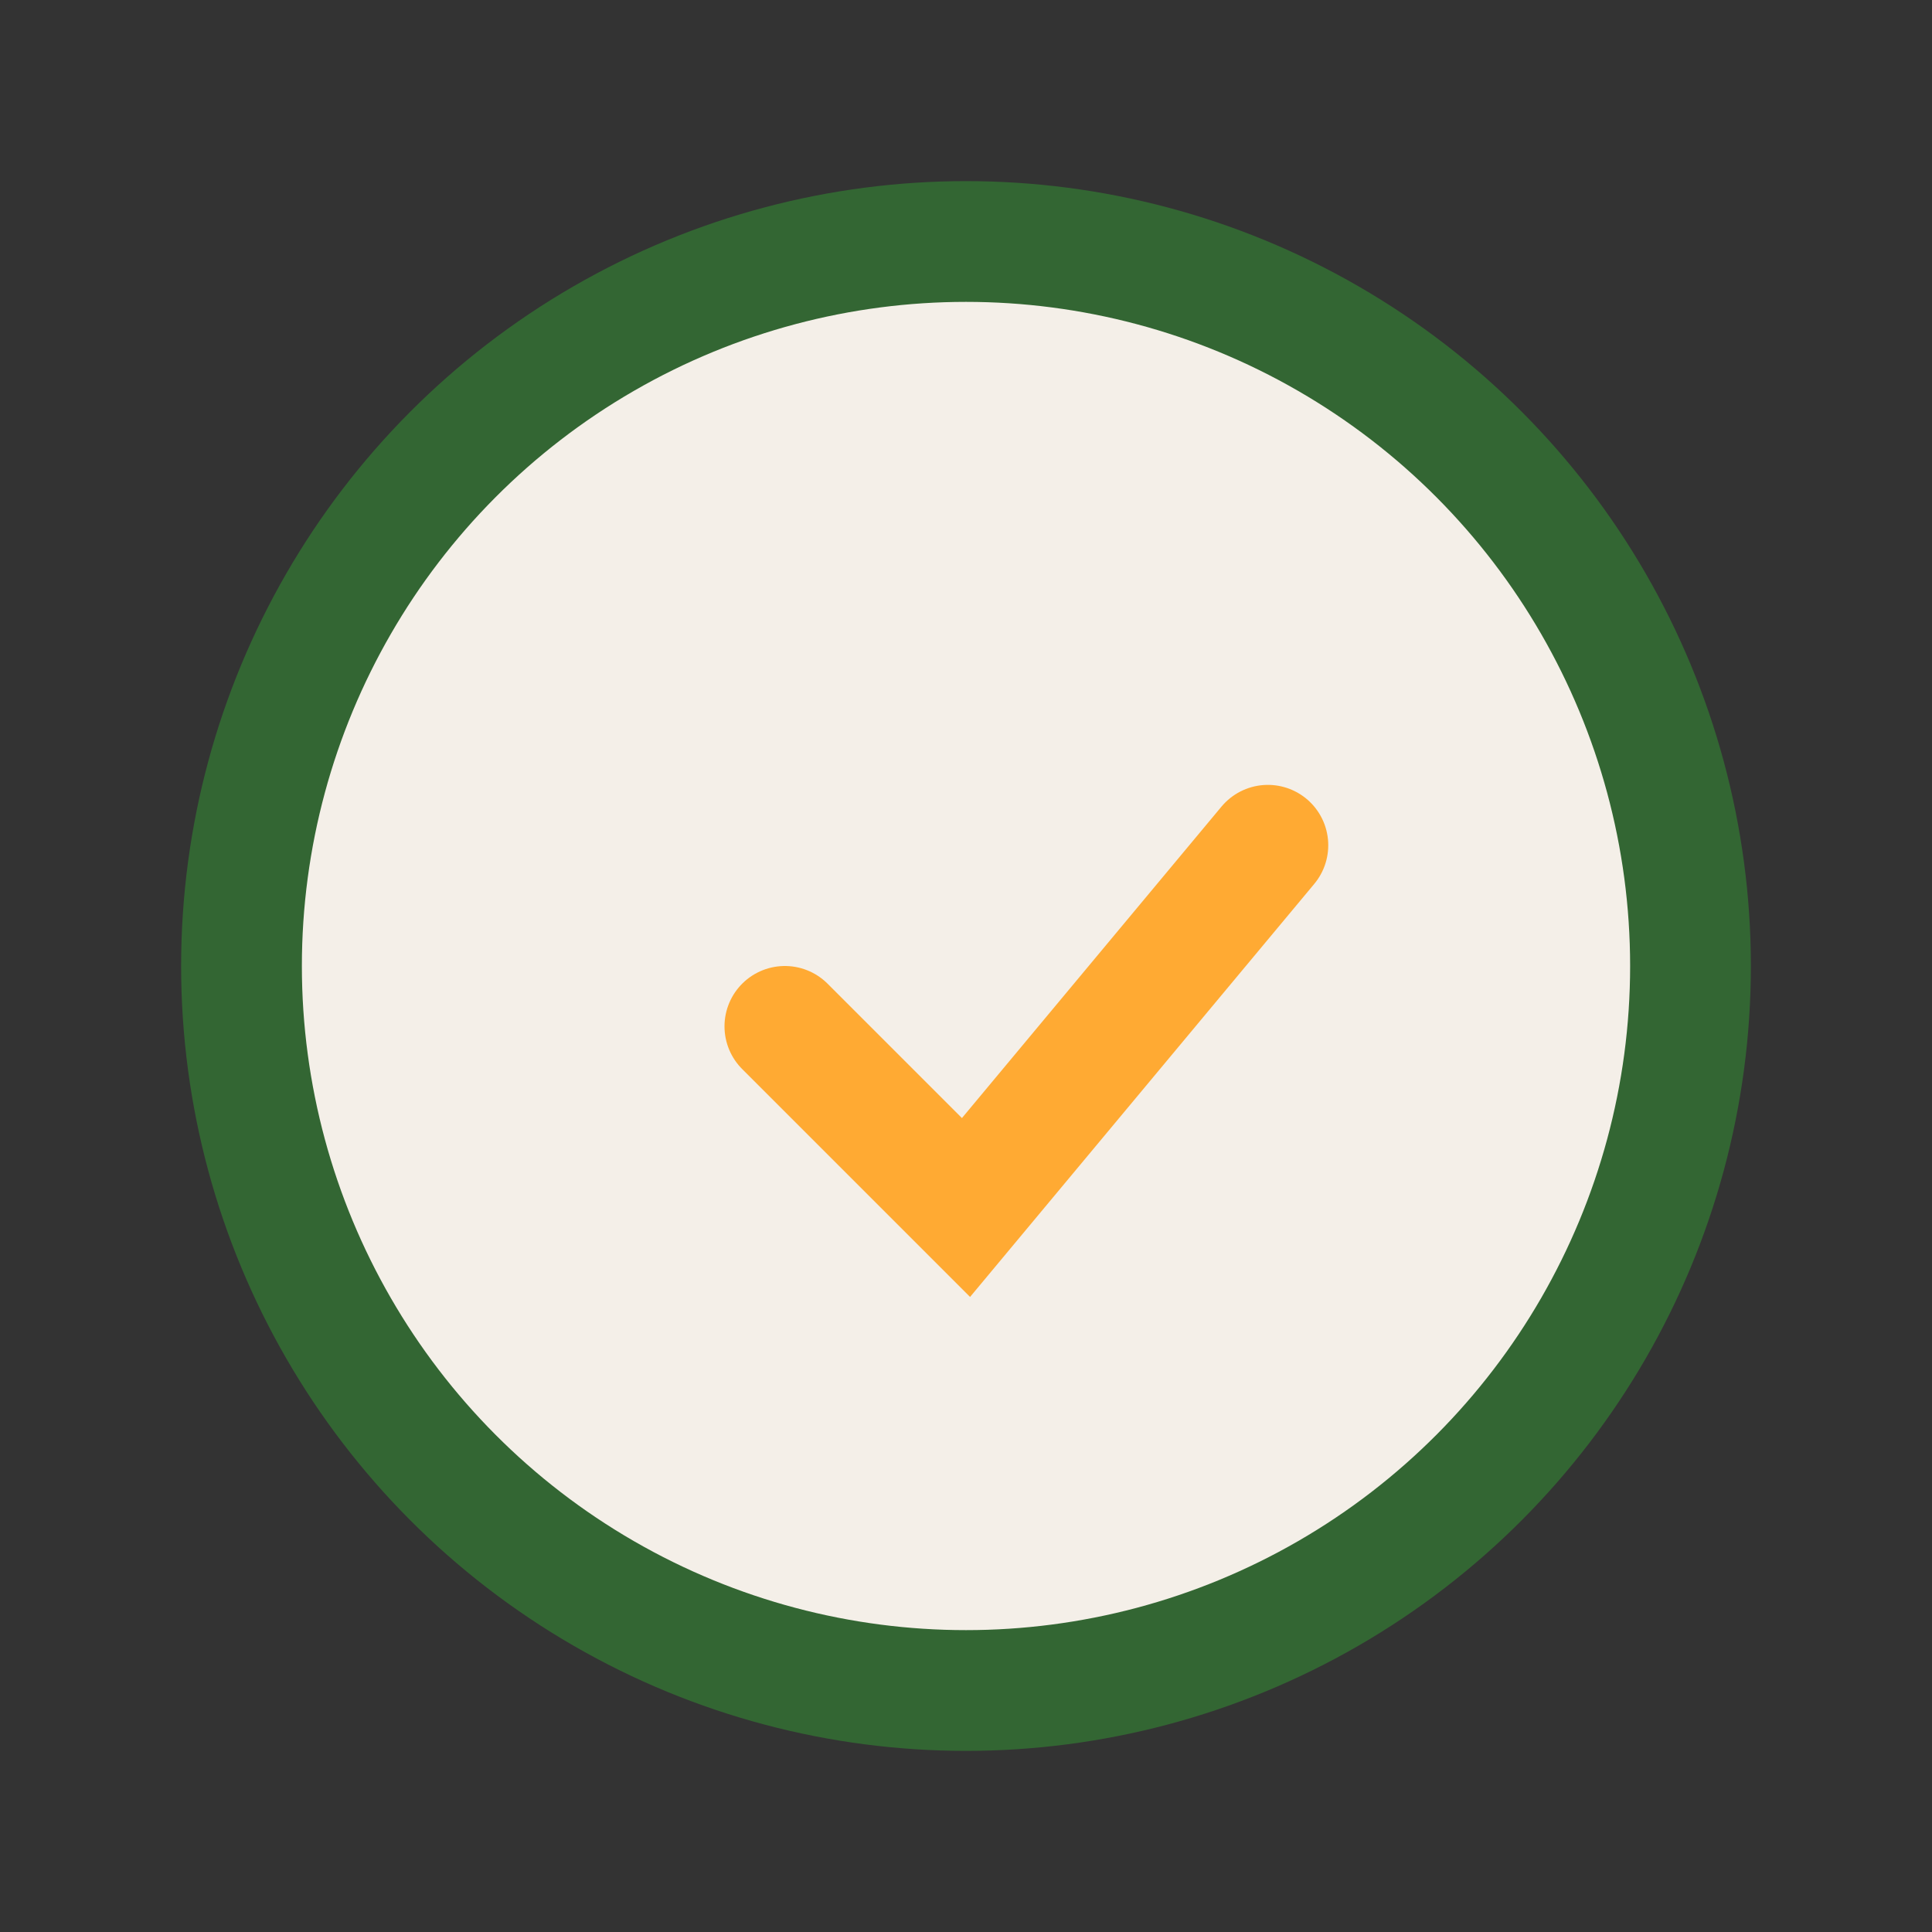
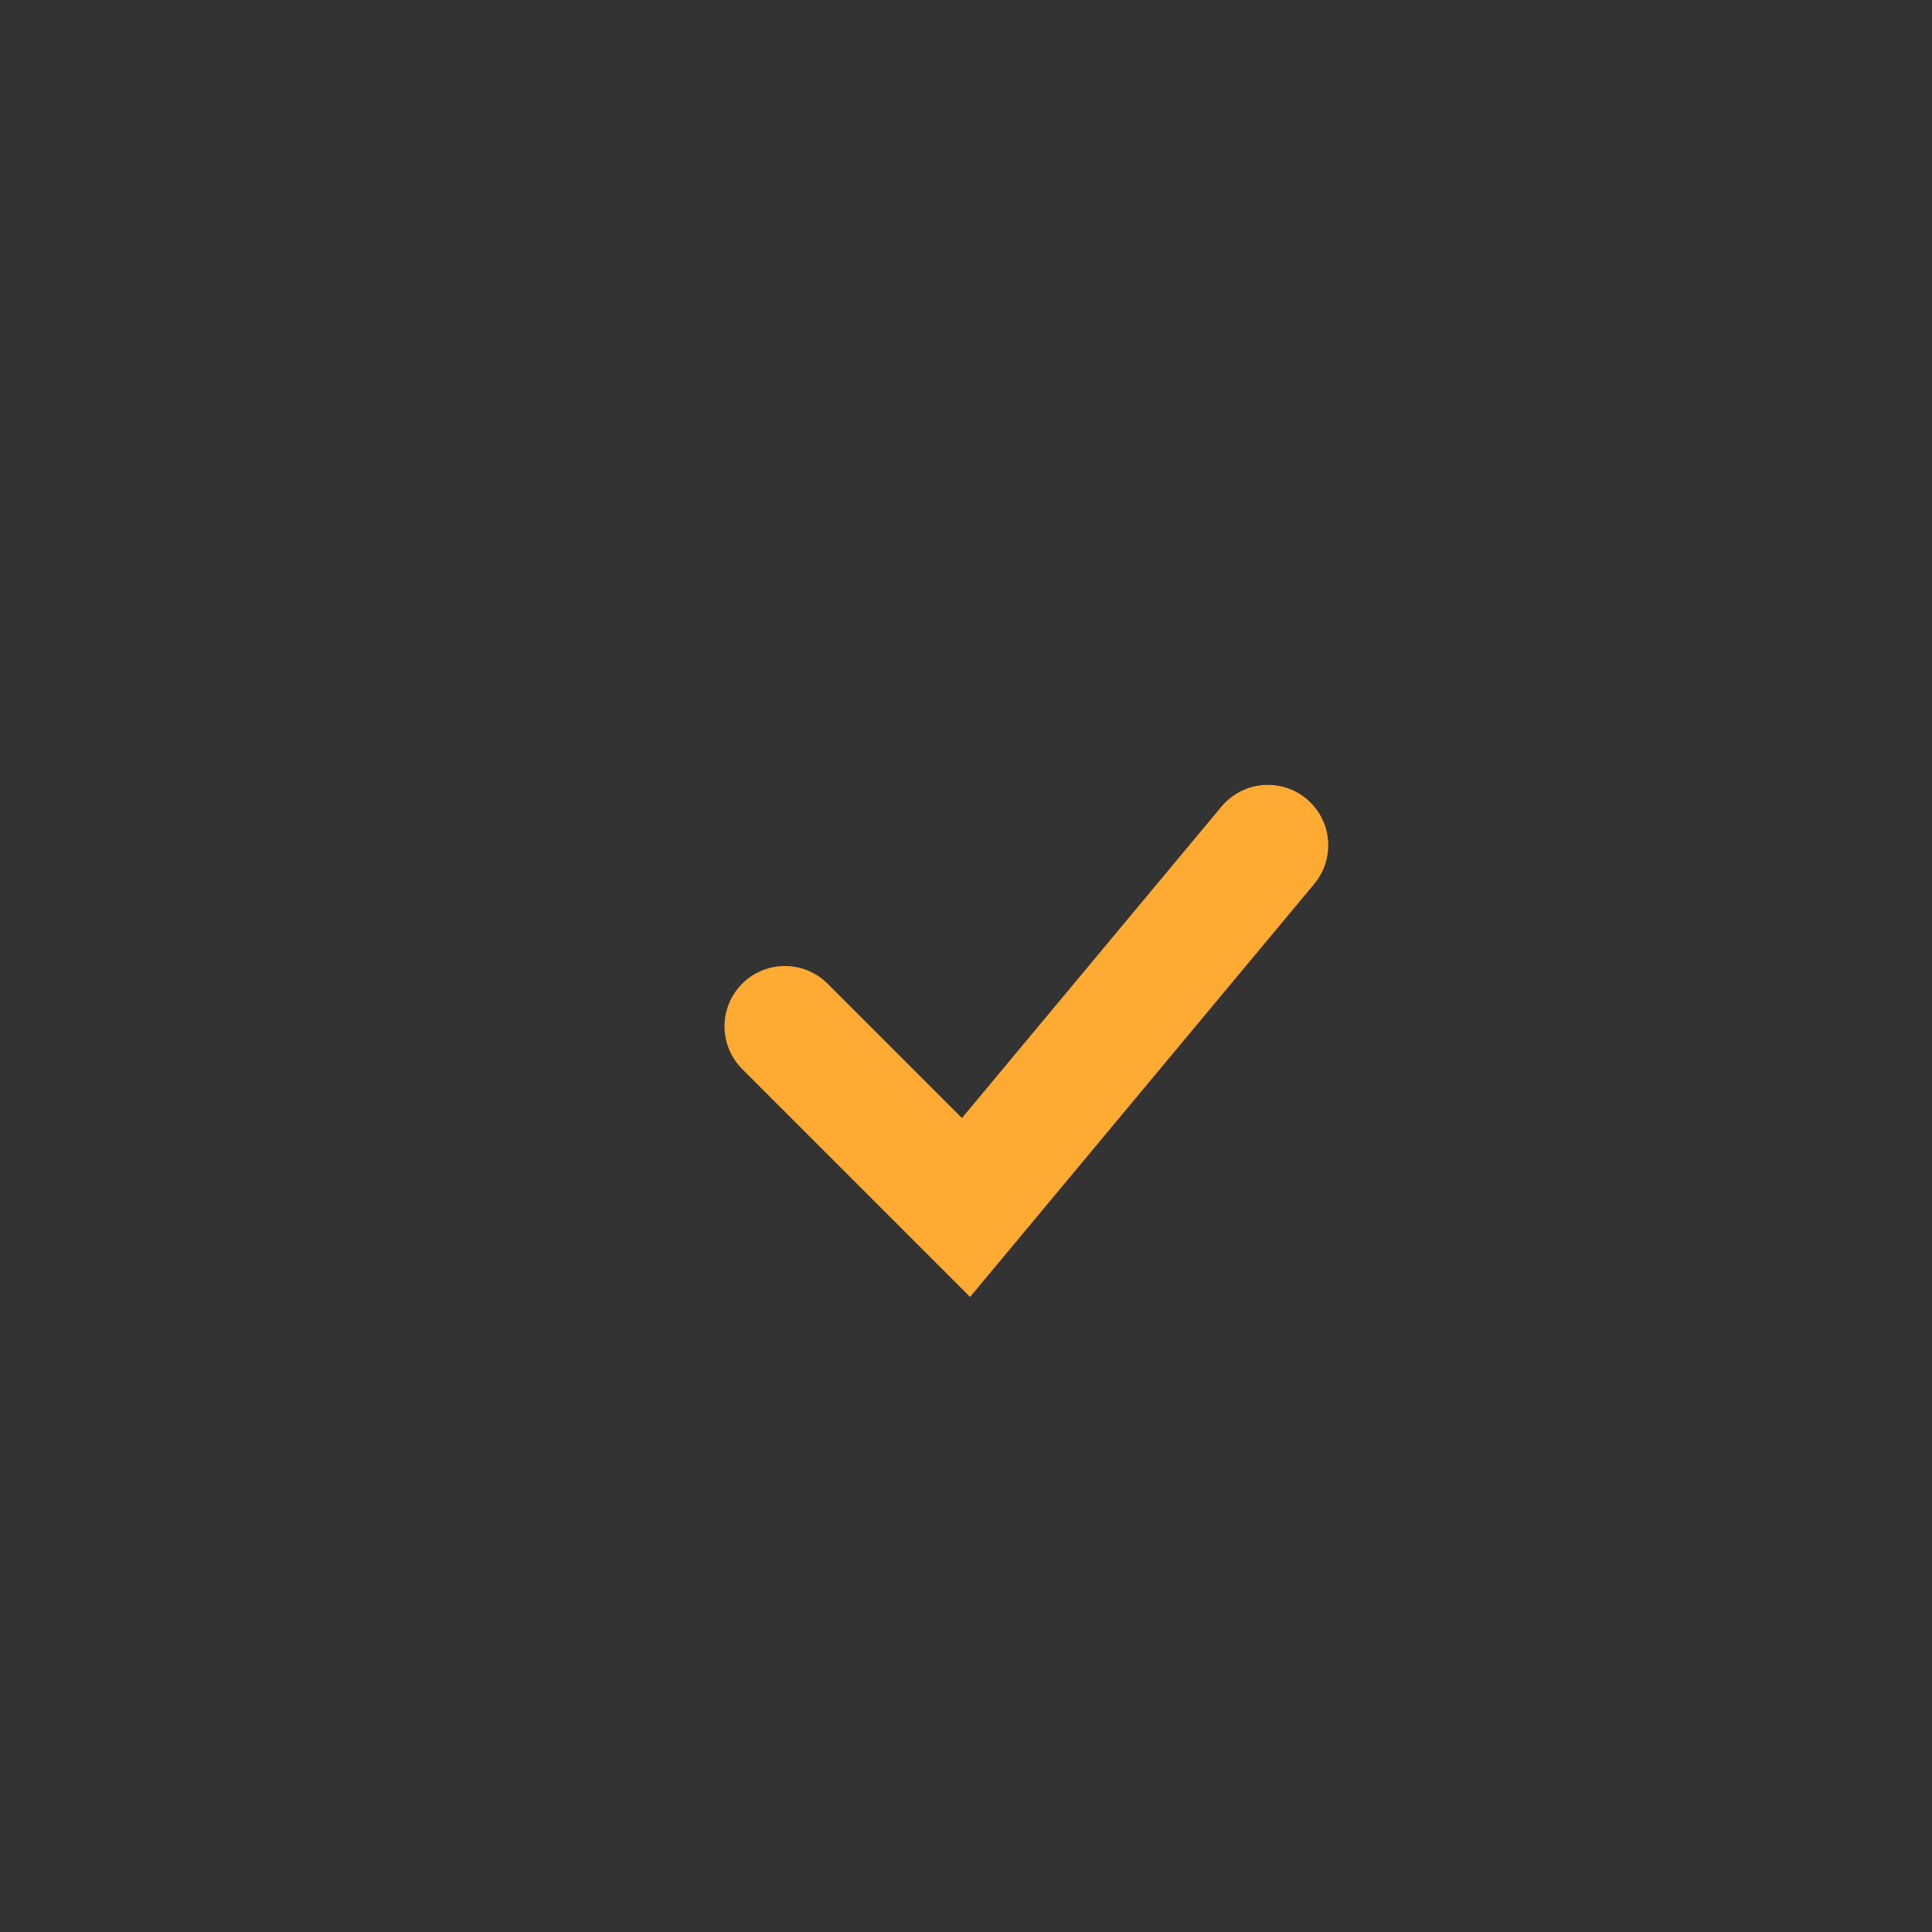
<svg xmlns="http://www.w3.org/2000/svg" width="32" height="32" viewBox="0 0 32 32">
  <rect x="0" y="0" width="32" height="32" fill="#333333" stroke="none" />
-   <circle cx="16" cy="16" r="12" fill="#F4EFE8" stroke="#336633" stroke-width="2" />
  <path d="M13 17l3 3 5-6" stroke="#FFAA33" stroke-width="2" fill="none" stroke-linecap="round" />
</svg>